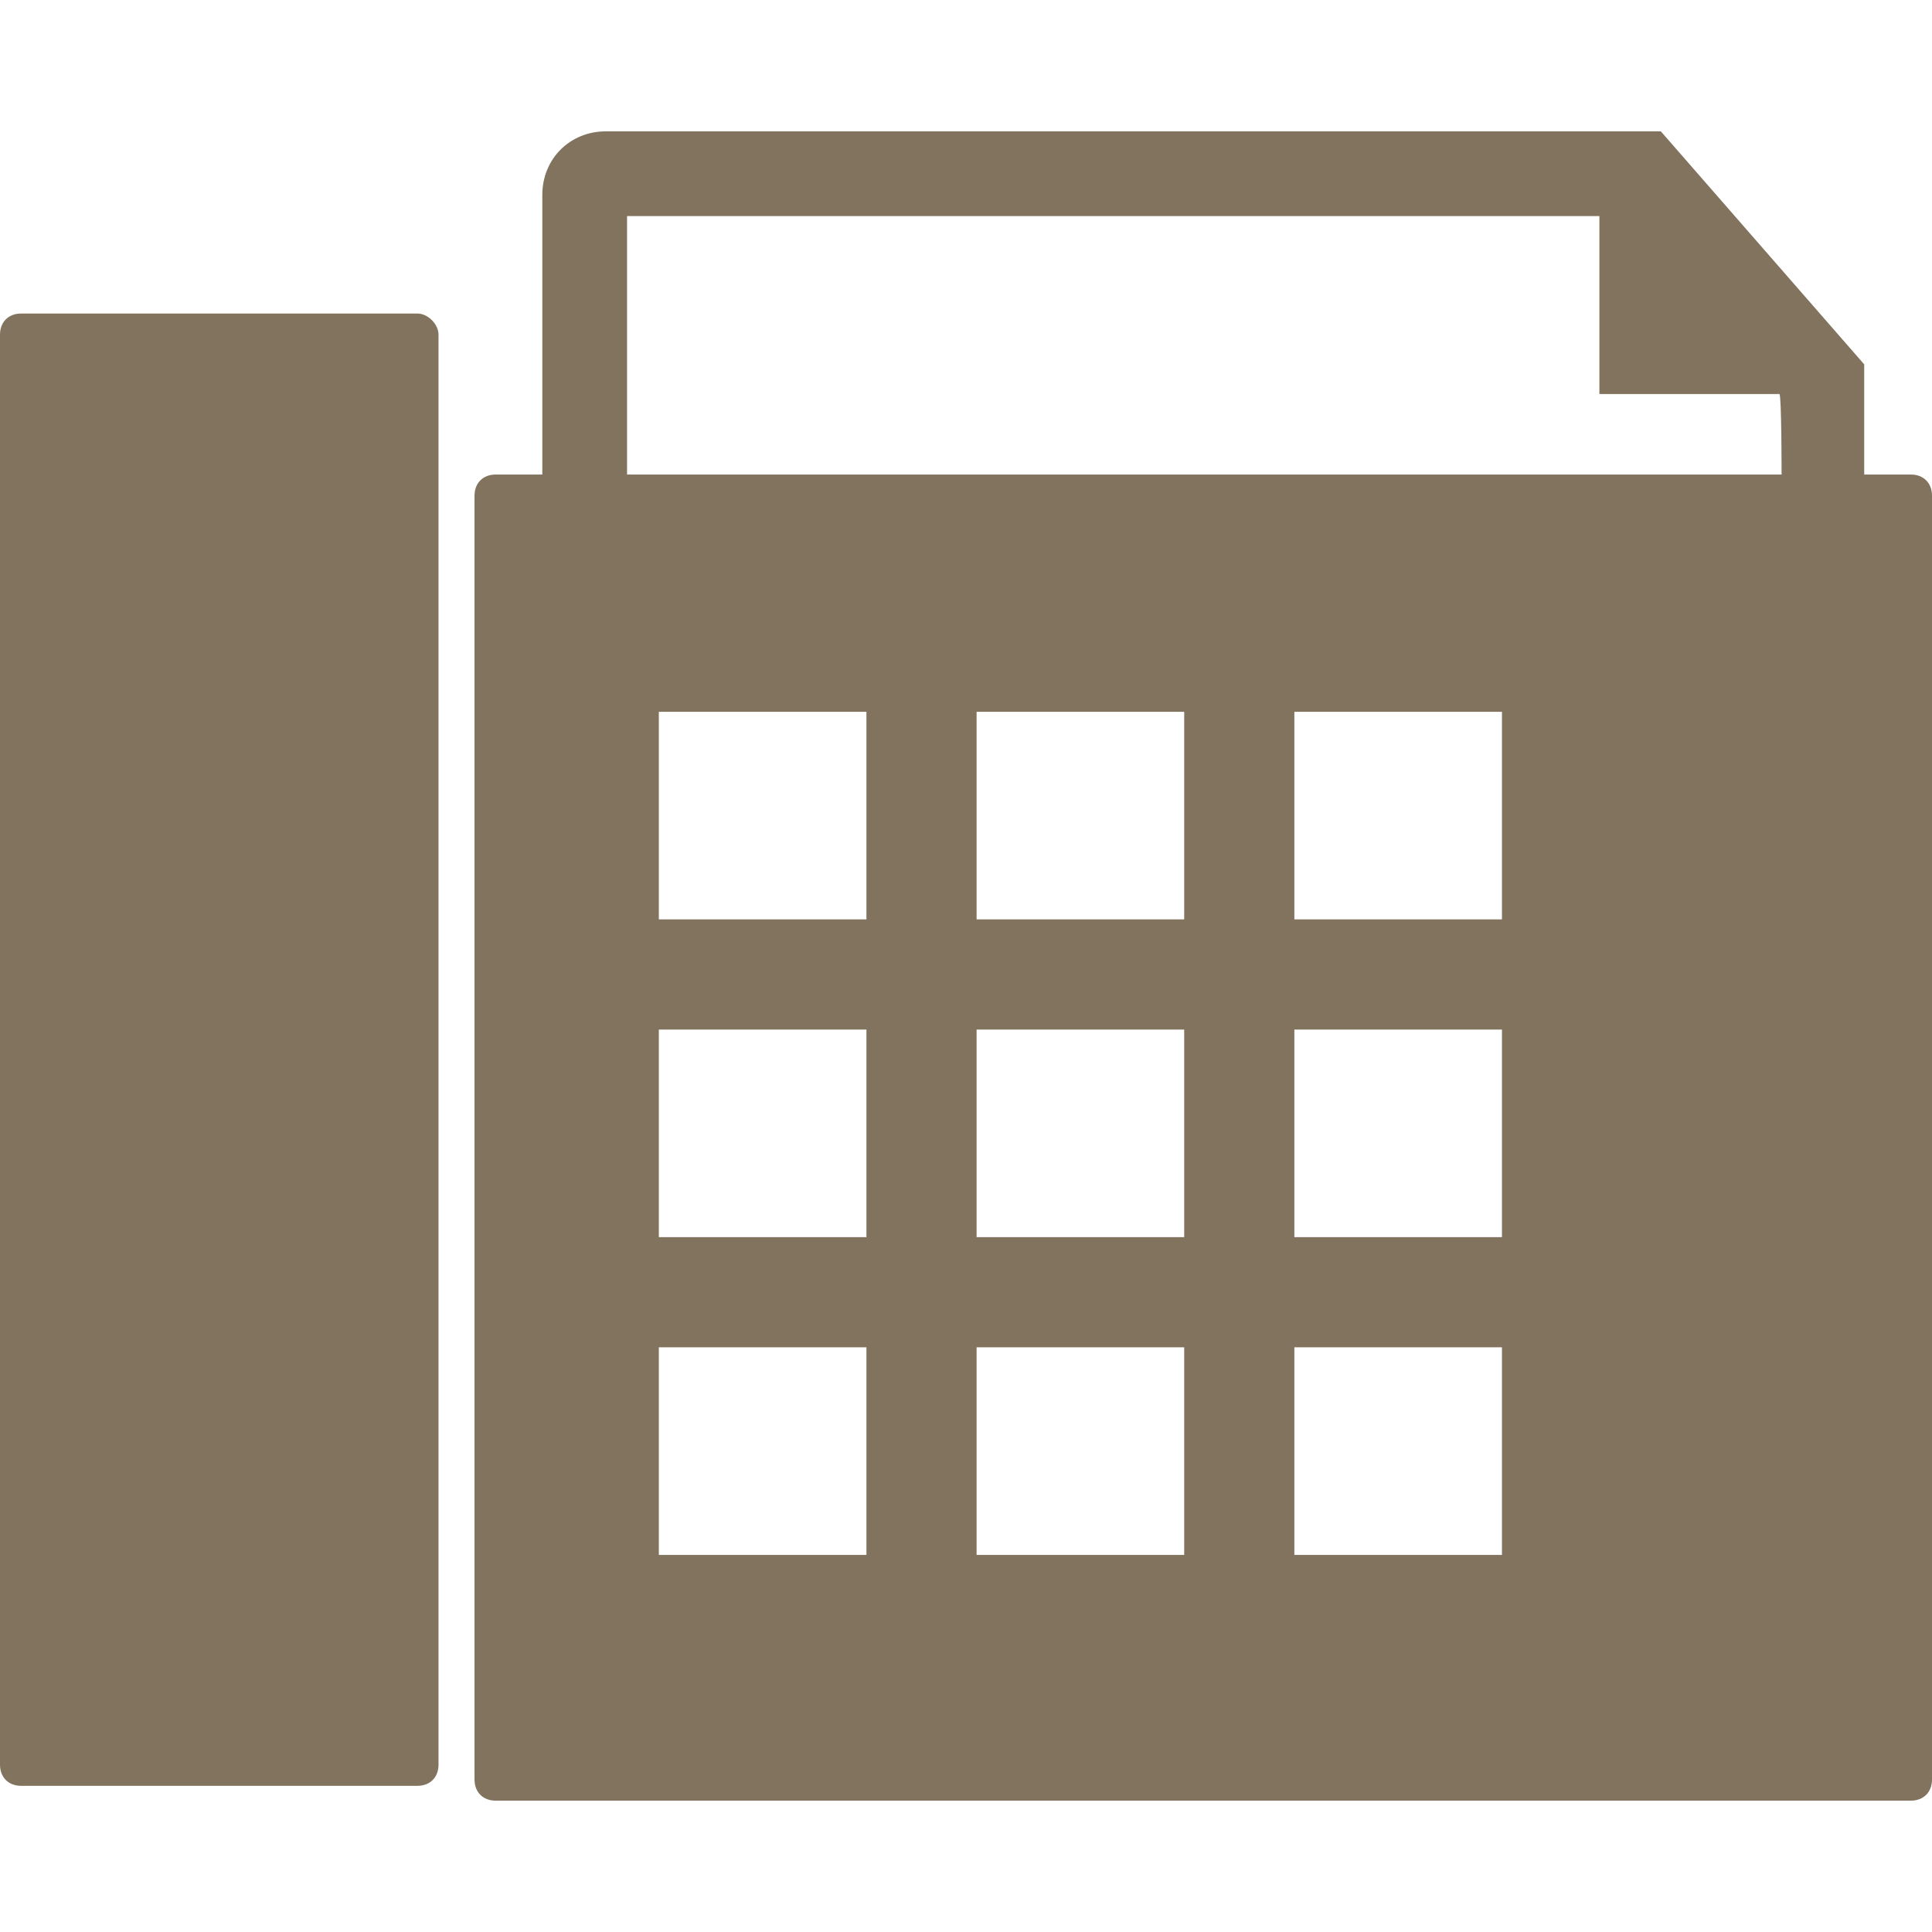
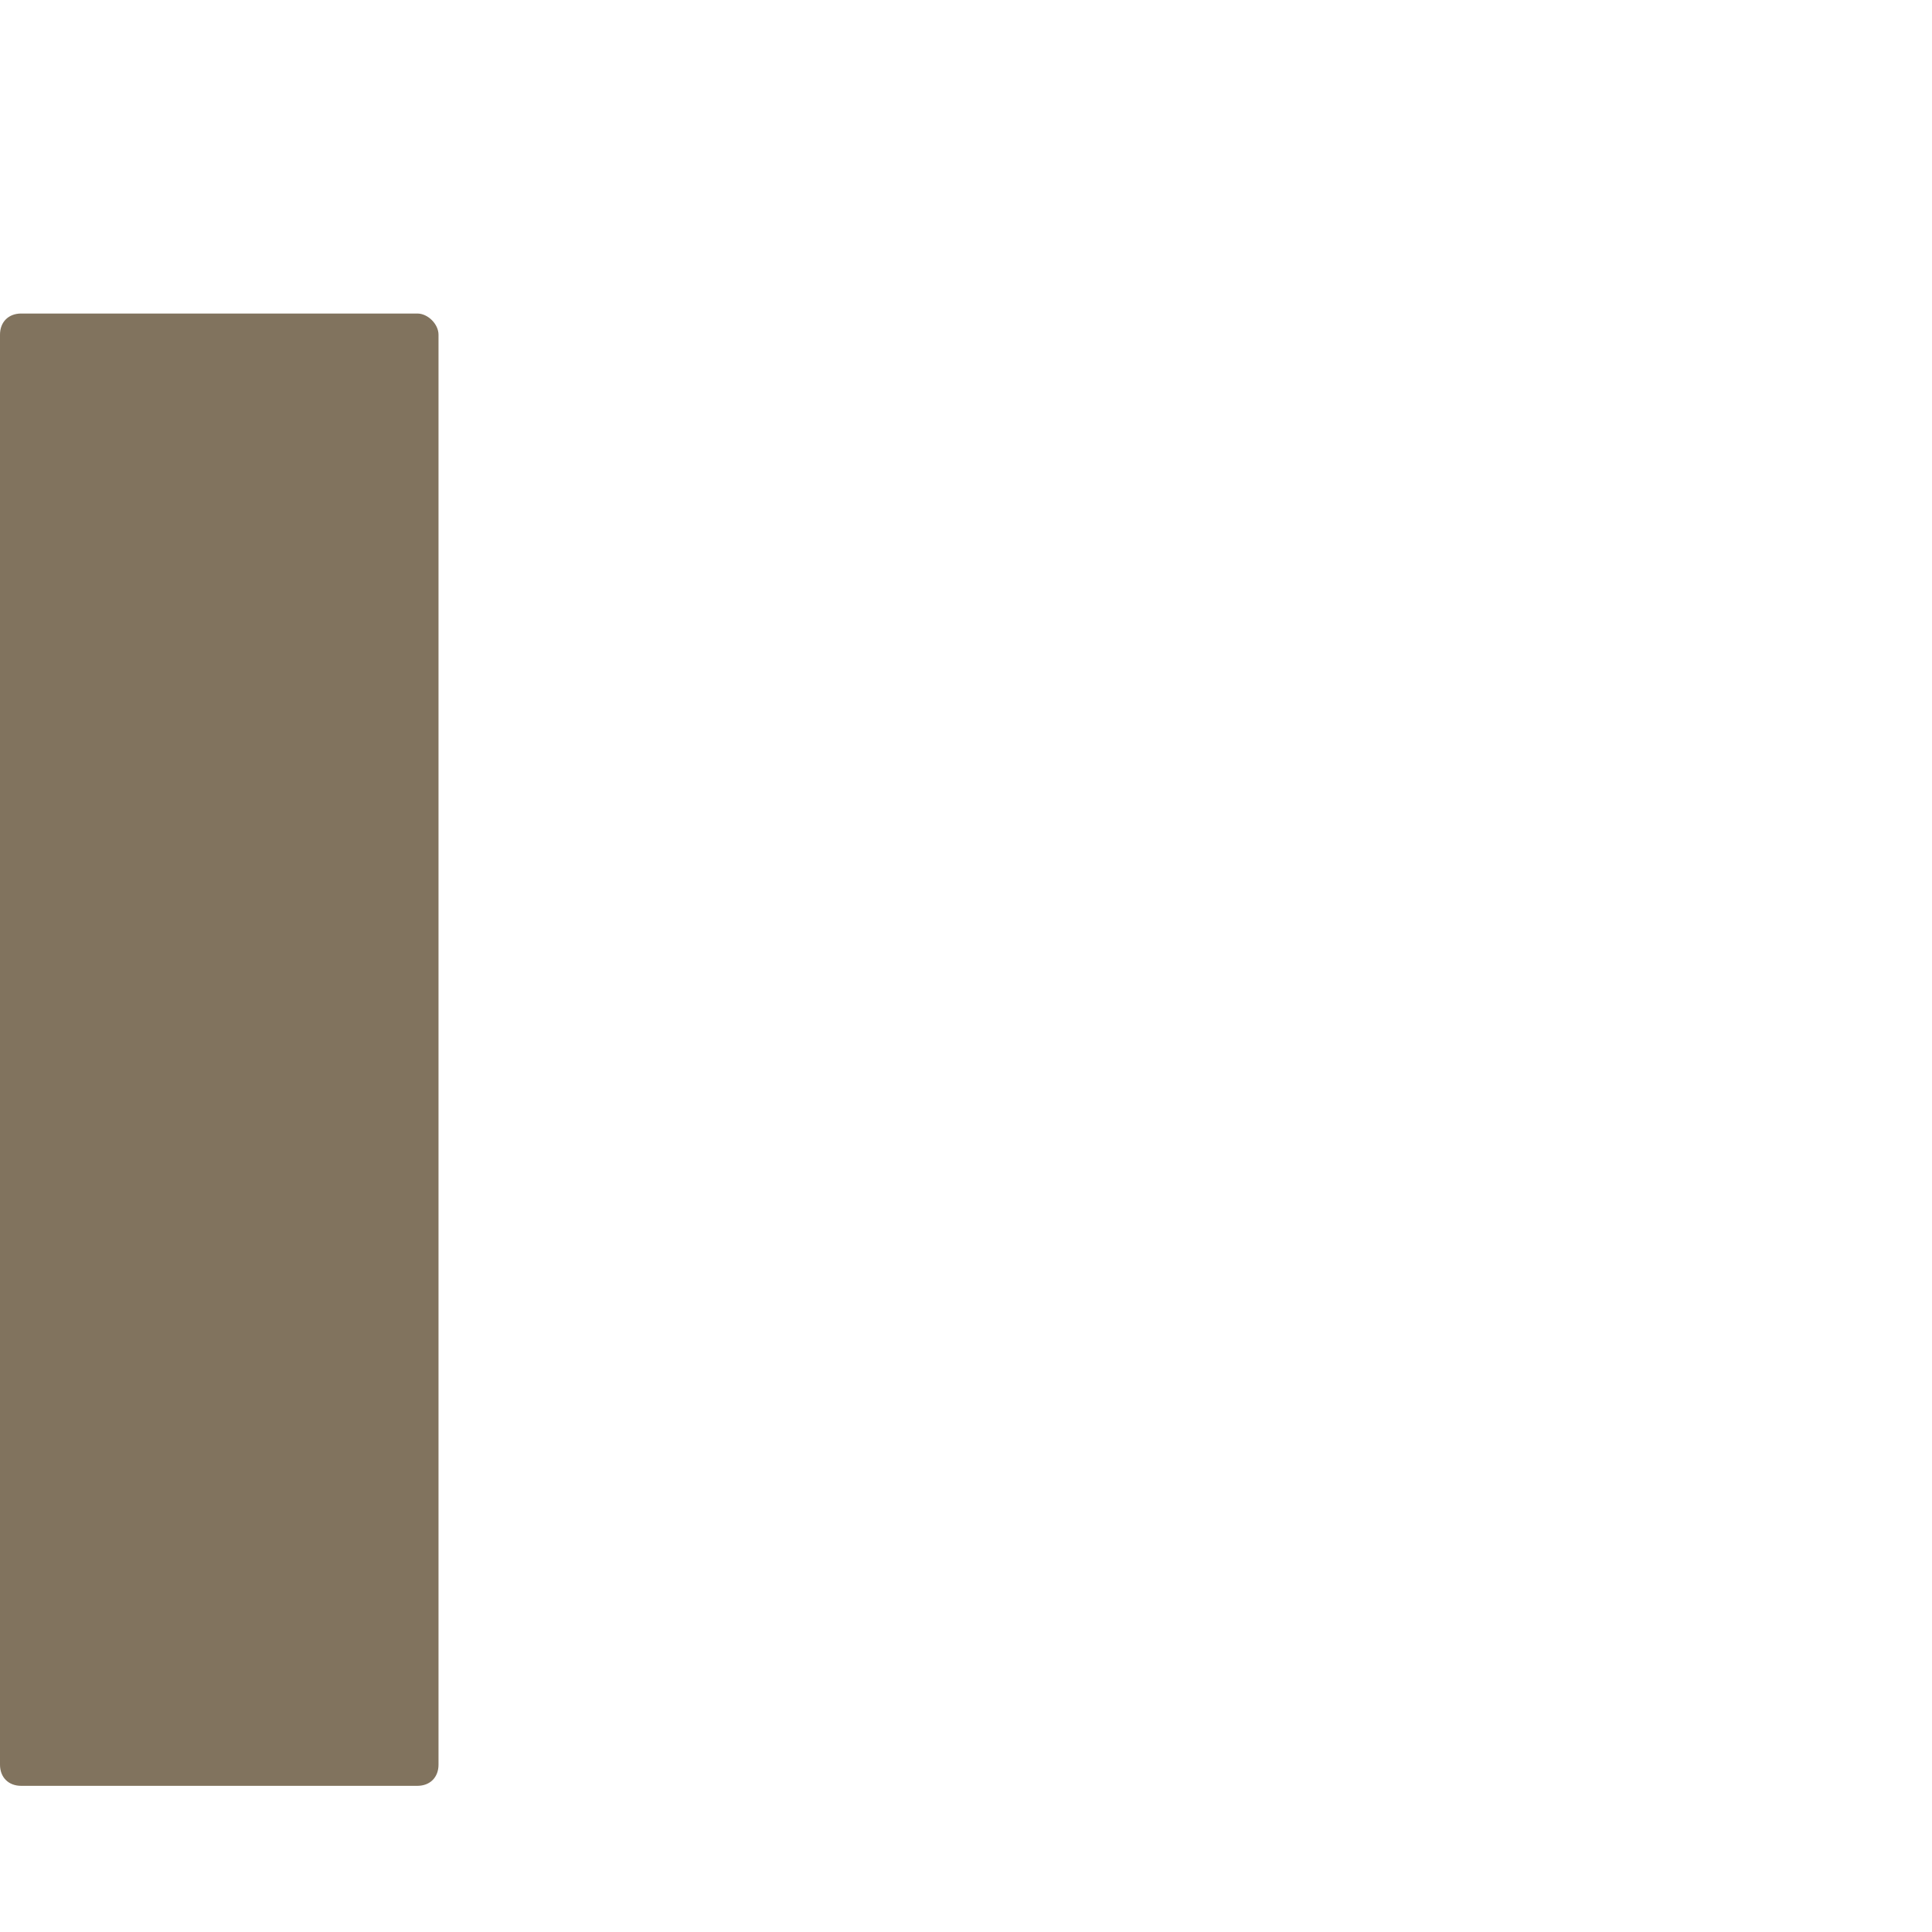
<svg xmlns="http://www.w3.org/2000/svg" version="1.1" id="Capa_1" x="0px" y="0px" viewBox="0 0 91.2 91.2" style="enable-background:new 0 0 91.2 91.2;" xml:space="preserve">
  <style type="text/css">
	.st0{fill:#81735E;}
</style>
  <g>
    <g>
-       <path class="st0" d="M19.7,14.8H1c-0.6,0-1,0.4-1,1v67.5c0,0.6,0.4,1,1,1h18.7c0.6,0,1-0.4,1-1V15.8    C20.7,15.3,20.2,14.8,19.7,14.8z" />
-       <path class="st0" d="M90.2,22.4h-2.2v-5.2l-9.6-11H28.6c-1.7,0-3,1.3-3,3v13.2h-2.2c-0.6,0-1,0.4-1,1V84c0,0.6,0.4,1,1,1h66.8    c0.6,0,1-0.4,1-1V23.4C91.2,22.8,90.8,22.4,90.2,22.4z M40.9,73.4h-9.8v-9.8h9.8V73.4z M40.9,58.4h-9.8v-9.8h9.8V58.4z M40.9,43.4    h-9.8v-9.8h9.8V43.4z M55.9,73.4h-9.8v-9.8h9.8V73.4z M55.9,58.4h-9.8v-9.8h9.8V58.4z M55.9,43.4h-9.8v-9.8h9.8V43.4z M70.9,73.4    h-9.8v-9.8h9.8V73.4z M70.9,58.4h-9.8v-9.8h9.8V58.4z M70.9,43.4h-9.8v-9.8h9.8V43.4z M84.1,22.4H29.6V10.2h45.9v8.4H84l0,0    C84.1,18.7,84.1,22.4,84.1,22.4z" />
+       <path class="st0" d="M19.7,14.8H1c-0.6,0-1,0.4-1,1v67.5c0,0.6,0.4,1,1,1h18.7c0.6,0,1-0.4,1-1V15.8    C20.7,15.3,20.2,14.8,19.7,14.8" />
    </g>
  </g>
</svg>